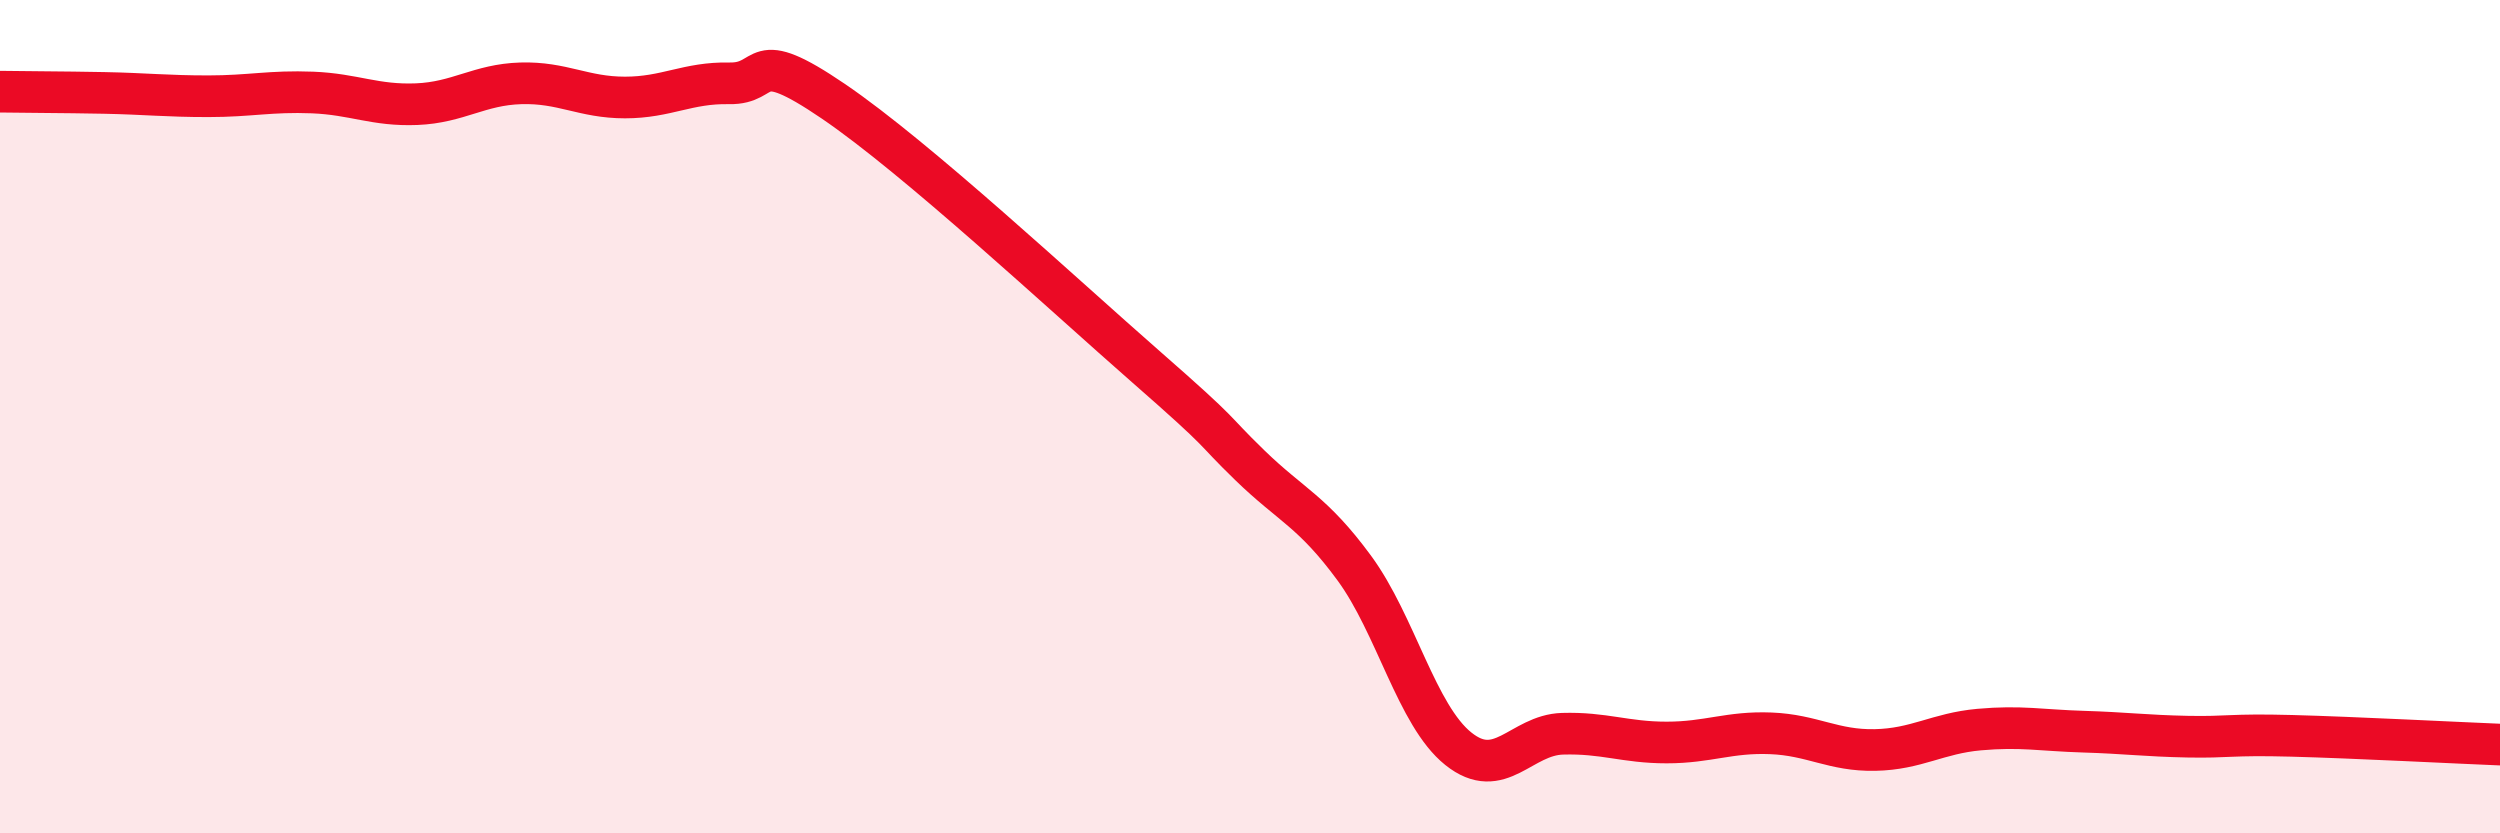
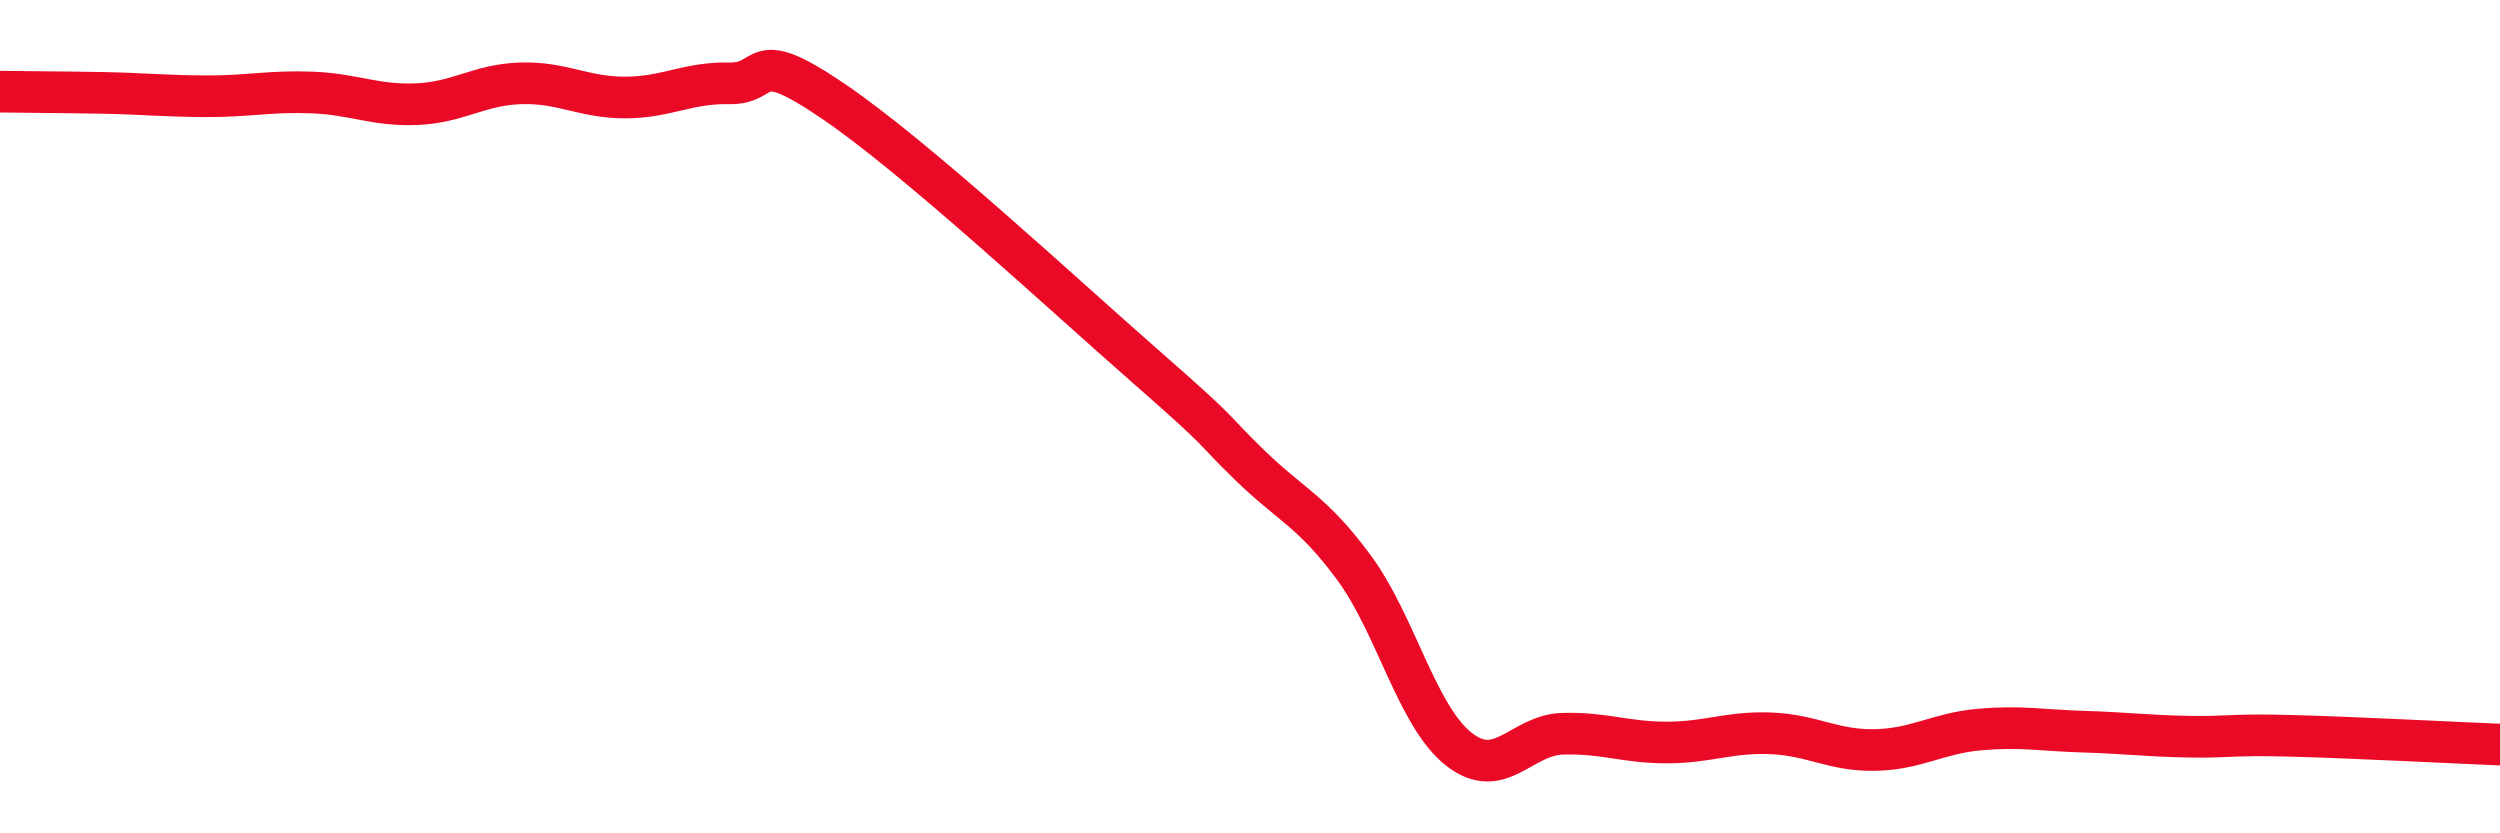
<svg xmlns="http://www.w3.org/2000/svg" width="60" height="20" viewBox="0 0 60 20">
-   <path d="M 0,2.2 C 0.5,2.21 1.5,2.21 2.5,2.23 C 3.5,2.25 4,2.31 5,2.31 C 6,2.31 6.5,2.18 7.5,2.22 C 8.5,2.26 9,2.54 10,2.5 C 11,2.46 11.5,2.03 12.5,2 C 13.5,1.97 14,2.34 15,2.34 C 16,2.34 16.5,1.98 17.5,2 C 18.5,2.02 18,1.07 20,2.43 C 22,3.79 25.5,7.05 27.5,8.8 C 29.5,10.55 29,10.2 30,11.17 C 31,12.14 31.5,12.27 32.5,13.63 C 33.5,14.99 34,17.17 35,17.97 C 36,18.77 36.5,17.64 37.5,17.61 C 38.5,17.58 39,17.82 40,17.82 C 41,17.82 41.5,17.56 42.5,17.6 C 43.5,17.64 44,18.02 45,18 C 46,17.98 46.5,17.6 47.5,17.51 C 48.5,17.42 49,17.53 50,17.56 C 51,17.59 51.5,17.66 52.5,17.68 C 53.5,17.7 53.5,17.62 55,17.66 C 56.5,17.7 59,17.83 60,17.87L60 20L0 20Z" fill="#EB0A25" opacity="0.1" stroke-linecap="round" stroke-linejoin="round" />
  <path d="M 0,2.2 C 0.5,2.21 1.5,2.21 2.5,2.23 C 3.5,2.25 4,2.31 5,2.31 C 6,2.31 6.5,2.18 7.5,2.22 C 8.5,2.26 9,2.54 10,2.5 C 11,2.46 11.5,2.03 12.5,2 C 13.5,1.97 14,2.34 15,2.34 C 16,2.34 16.5,1.98 17.5,2 C 18.5,2.02 18,1.07 20,2.43 C 22,3.79 25.5,7.05 27.5,8.8 C 29.5,10.55 29,10.2 30,11.17 C 31,12.14 31.5,12.27 32.5,13.63 C 33.5,14.99 34,17.17 35,17.97 C 36,18.77 36.5,17.64 37.5,17.61 C 38.5,17.58 39,17.82 40,17.82 C 41,17.82 41.5,17.56 42.5,17.6 C 43.5,17.64 44,18.02 45,18 C 46,17.98 46.5,17.6 47.5,17.51 C 48.5,17.42 49,17.53 50,17.56 C 51,17.59 51.5,17.66 52.5,17.68 C 53.5,17.7 53.5,17.62 55,17.66 C 56.5,17.7 59,17.83 60,17.87" stroke="#EB0A25" stroke-width="1" fill="none" stroke-linecap="round" stroke-linejoin="round" />
</svg>